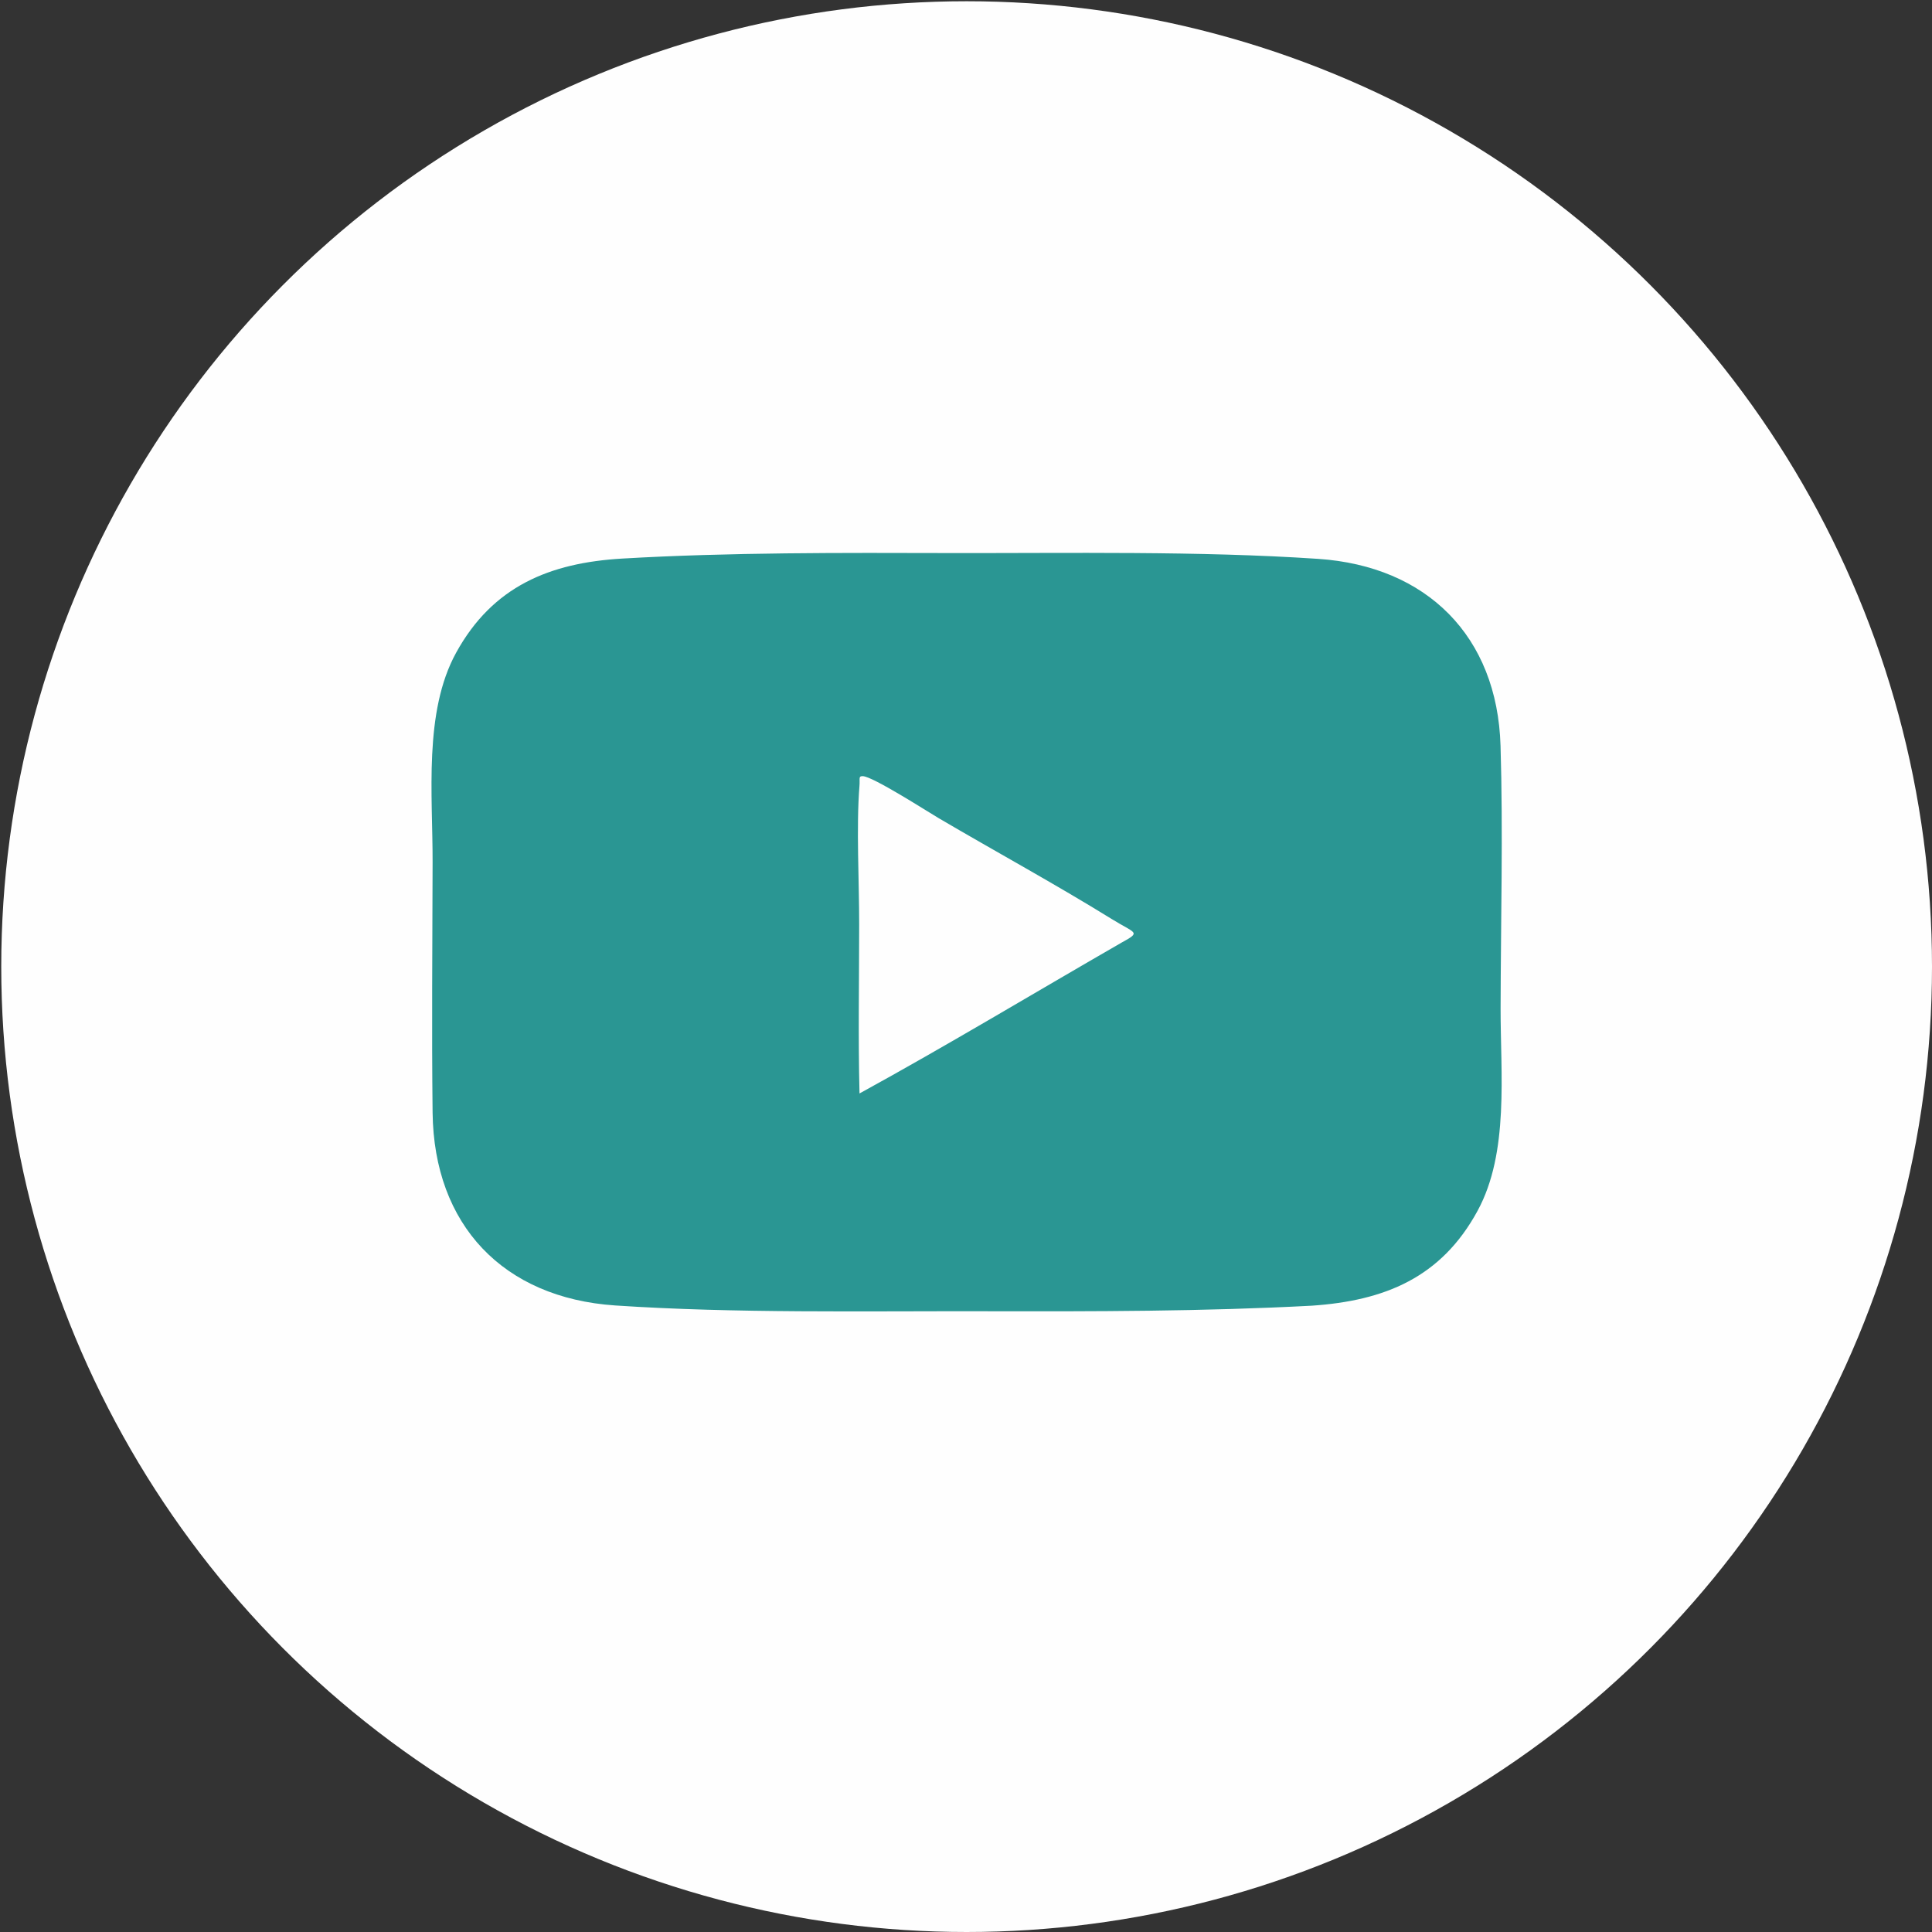
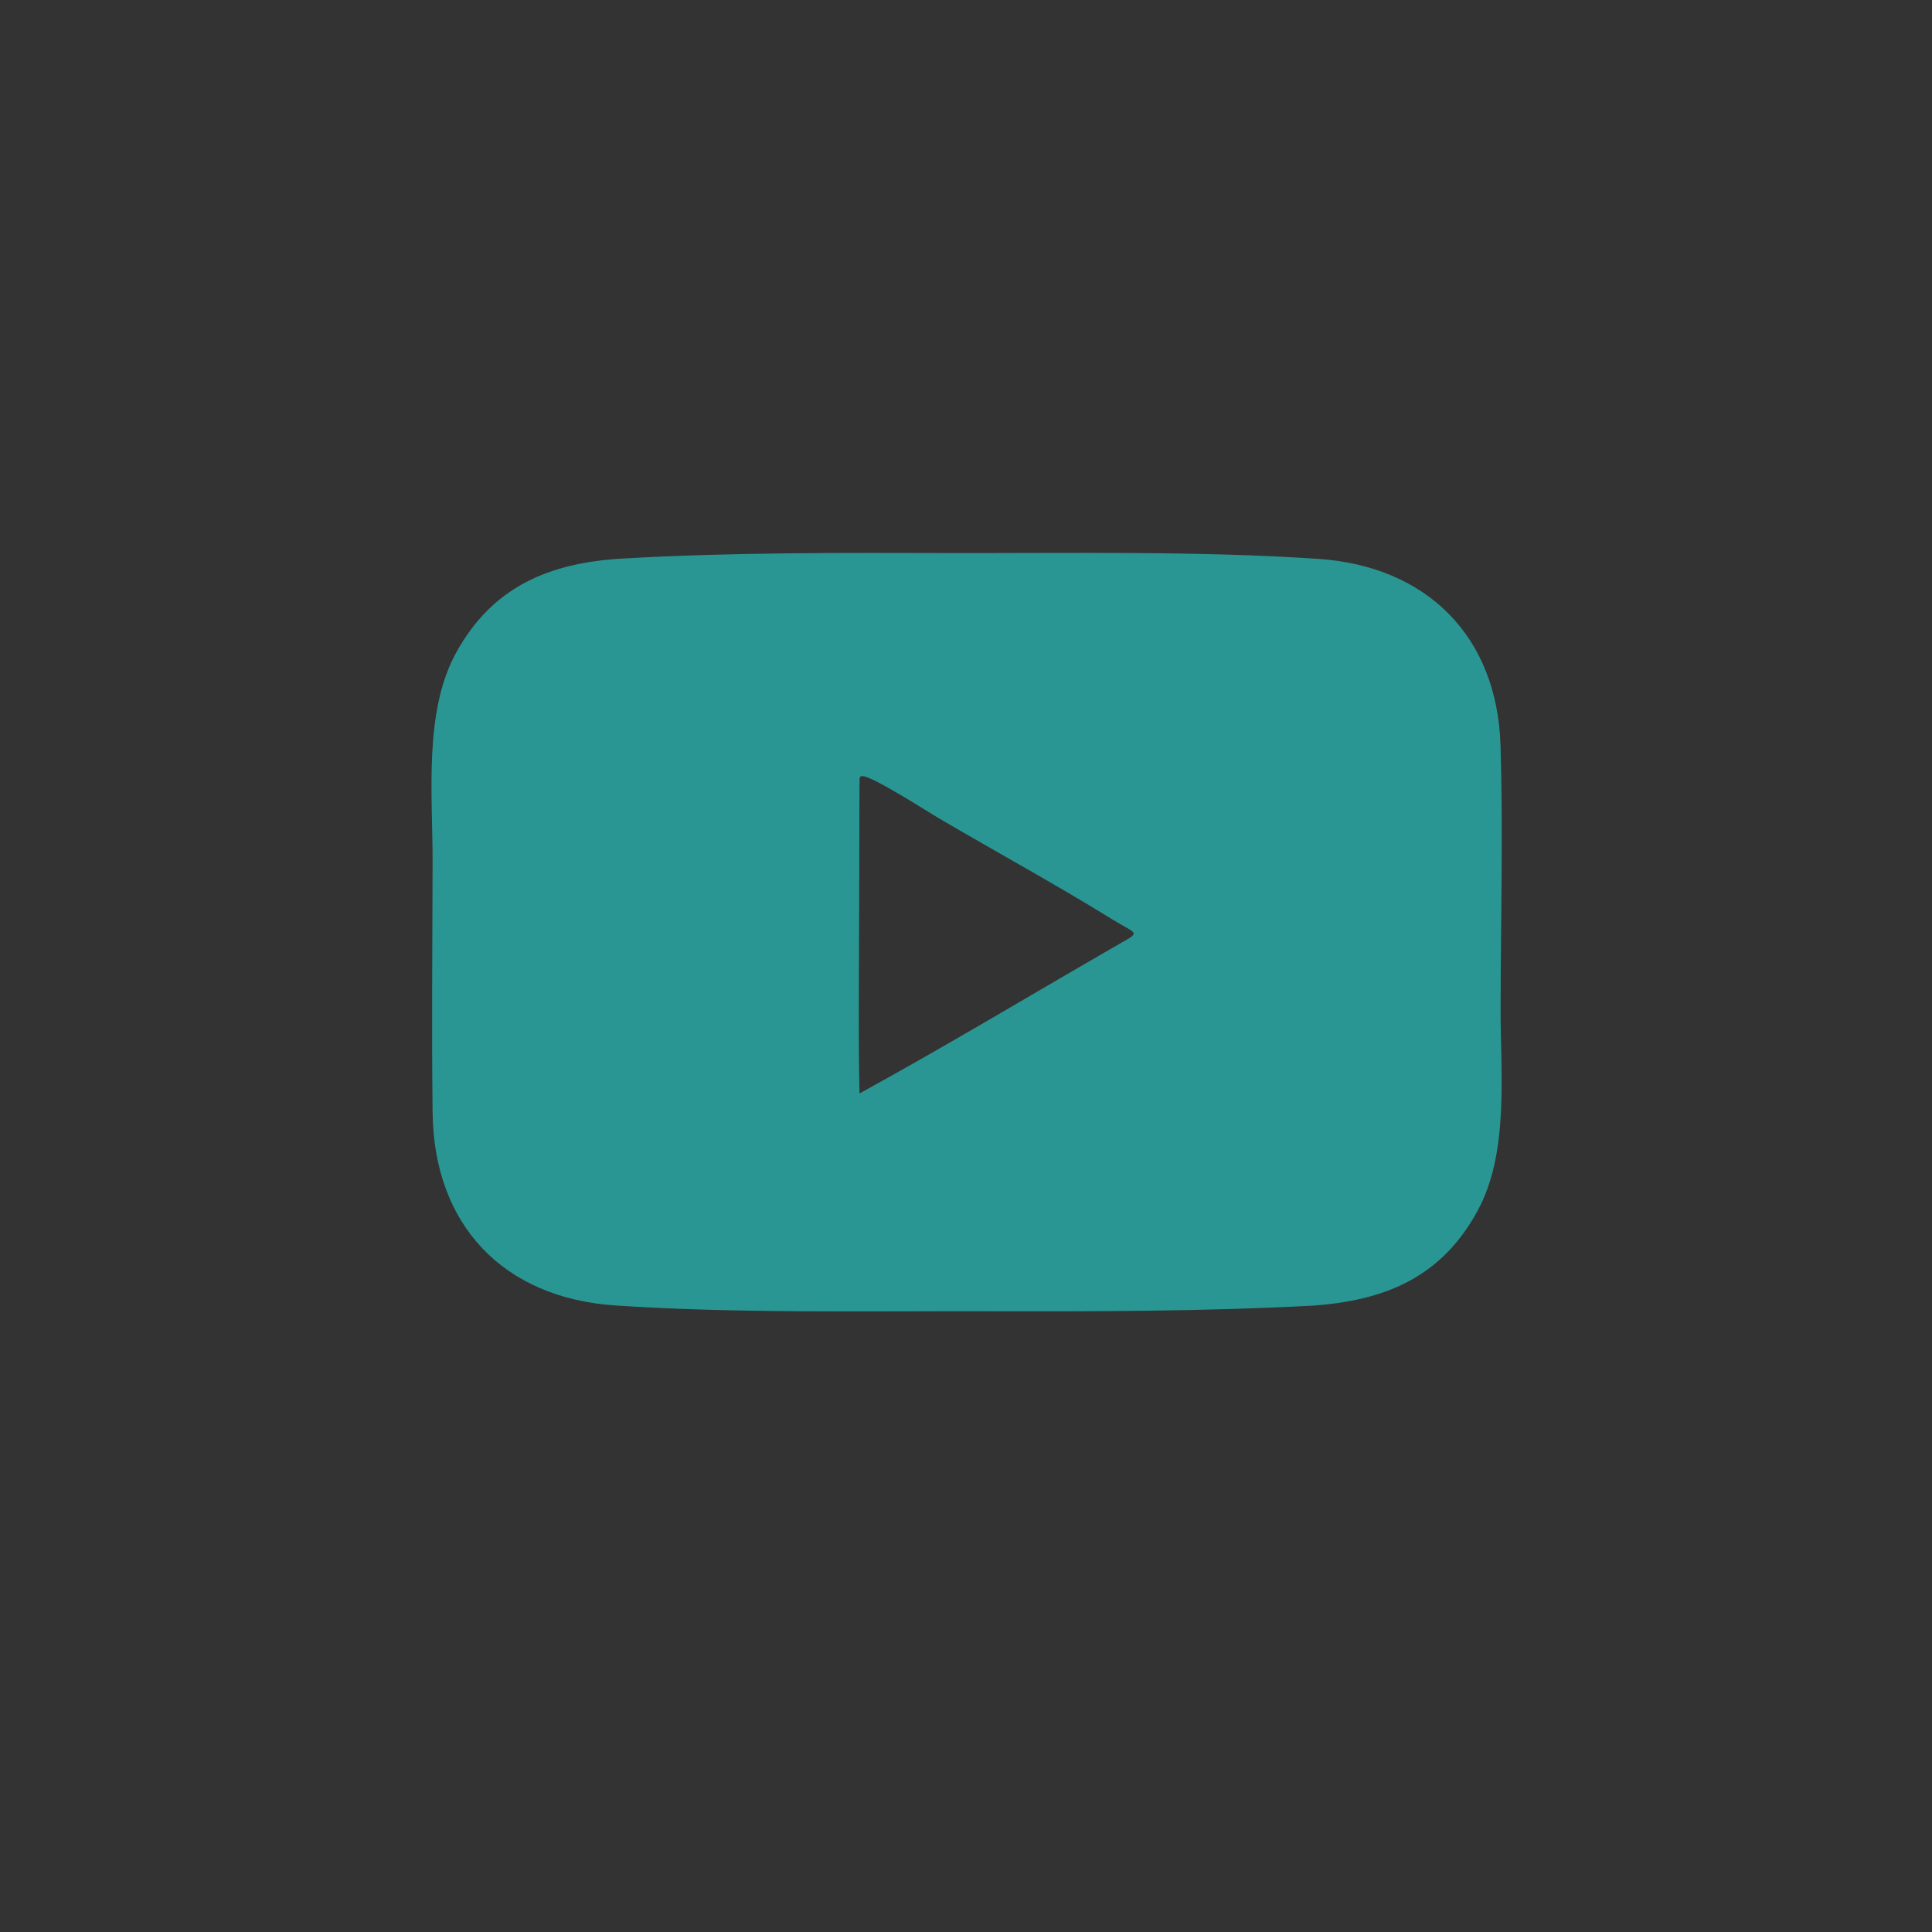
<svg xmlns="http://www.w3.org/2000/svg" width="34" height="34" viewBox="0 0 34 34" fill="none">
  <rect x="0" y="0" width="34" height="34" fill="#333333" stroke="none" />
-   <circle cx="17.011" cy="17.011" r="16.989" fill="#FEFEFE" />
-   <path fill-rule="evenodd" clip-rule="evenodd" d="M23.085 22.978C24.362 22.891 25.361 22.489 26.003 21.308C26.562 20.28 26.406 18.893 26.408 17.746C26.411 16.228 26.453 14.635 26.407 13.125C26.35 11.196 25.109 9.963 23.196 9.835C21.099 9.694 18.826 9.737 16.712 9.733C14.825 9.728 12.828 9.72 10.949 9.83C9.676 9.905 8.671 10.316 8.028 11.485C7.452 12.531 7.616 13.994 7.613 15.171C7.61 16.641 7.596 18.109 7.613 19.58C7.636 21.558 8.855 22.841 10.827 22.974C12.937 23.115 15.219 23.071 17.346 23.076C19.247 23.08 21.188 23.079 23.085 22.978V22.978ZM19.742 16.586C20.089 16.395 19.985 16.434 19.562 16.172C18.585 15.567 17.516 14.984 16.517 14.397C16.318 14.28 15.358 13.662 15.182 13.659C15.104 13.658 15.136 13.7 15.125 13.833C15.067 14.549 15.121 15.518 15.12 16.266C15.12 17.248 15.101 18.265 15.126 19.243C16.67 18.397 18.213 17.466 19.742 16.586Z" fill="#2A9693" />
+   <path fill-rule="evenodd" clip-rule="evenodd" d="M23.085 22.978C24.362 22.891 25.361 22.489 26.003 21.308C26.562 20.28 26.406 18.893 26.408 17.746C26.411 16.228 26.453 14.635 26.407 13.125C26.35 11.196 25.109 9.963 23.196 9.835C21.099 9.694 18.826 9.737 16.712 9.733C14.825 9.728 12.828 9.72 10.949 9.83C9.676 9.905 8.671 10.316 8.028 11.485C7.452 12.531 7.616 13.994 7.613 15.171C7.61 16.641 7.596 18.109 7.613 19.58C7.636 21.558 8.855 22.841 10.827 22.974C12.937 23.115 15.219 23.071 17.346 23.076C19.247 23.08 21.188 23.079 23.085 22.978V22.978ZM19.742 16.586C20.089 16.395 19.985 16.434 19.562 16.172C18.585 15.567 17.516 14.984 16.517 14.397C16.318 14.28 15.358 13.662 15.182 13.659C15.104 13.658 15.136 13.7 15.125 13.833C15.12 17.248 15.101 18.265 15.126 19.243C16.67 18.397 18.213 17.466 19.742 16.586Z" fill="#2A9693" />
</svg>